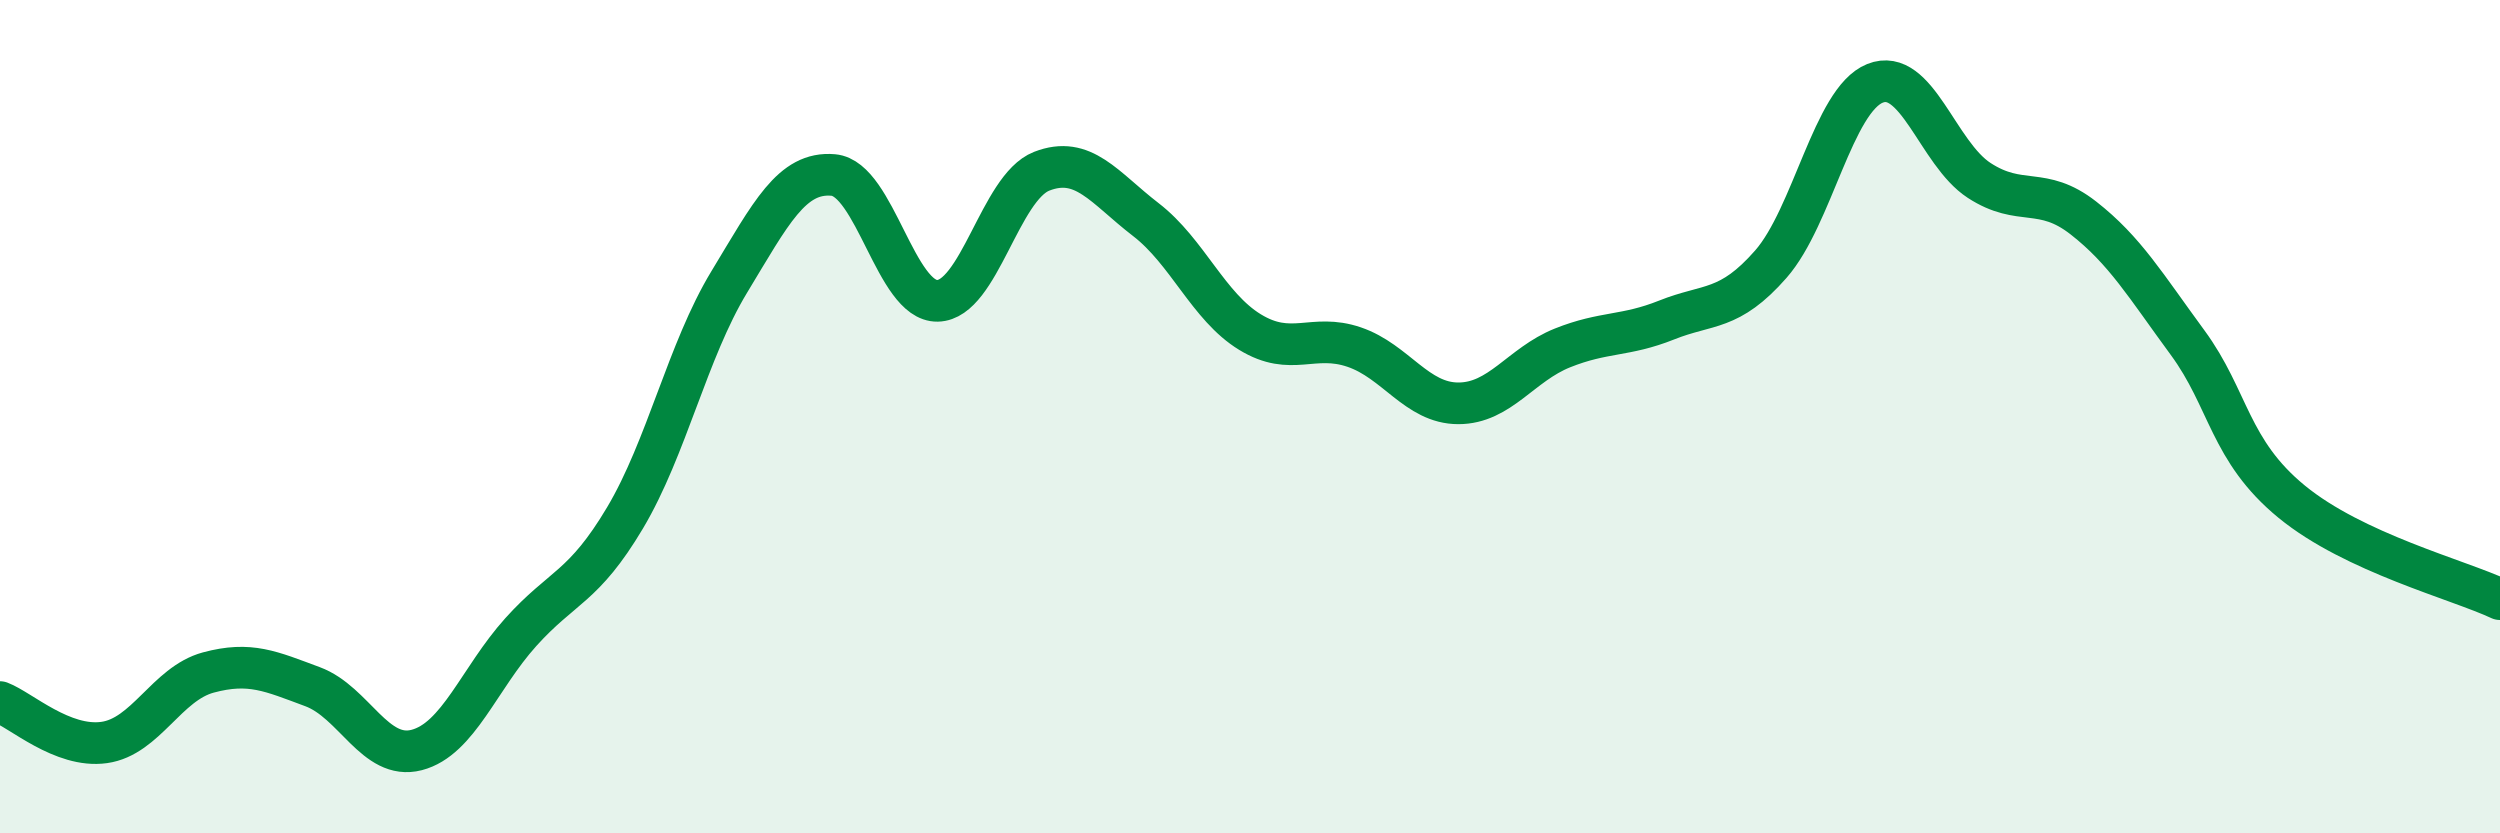
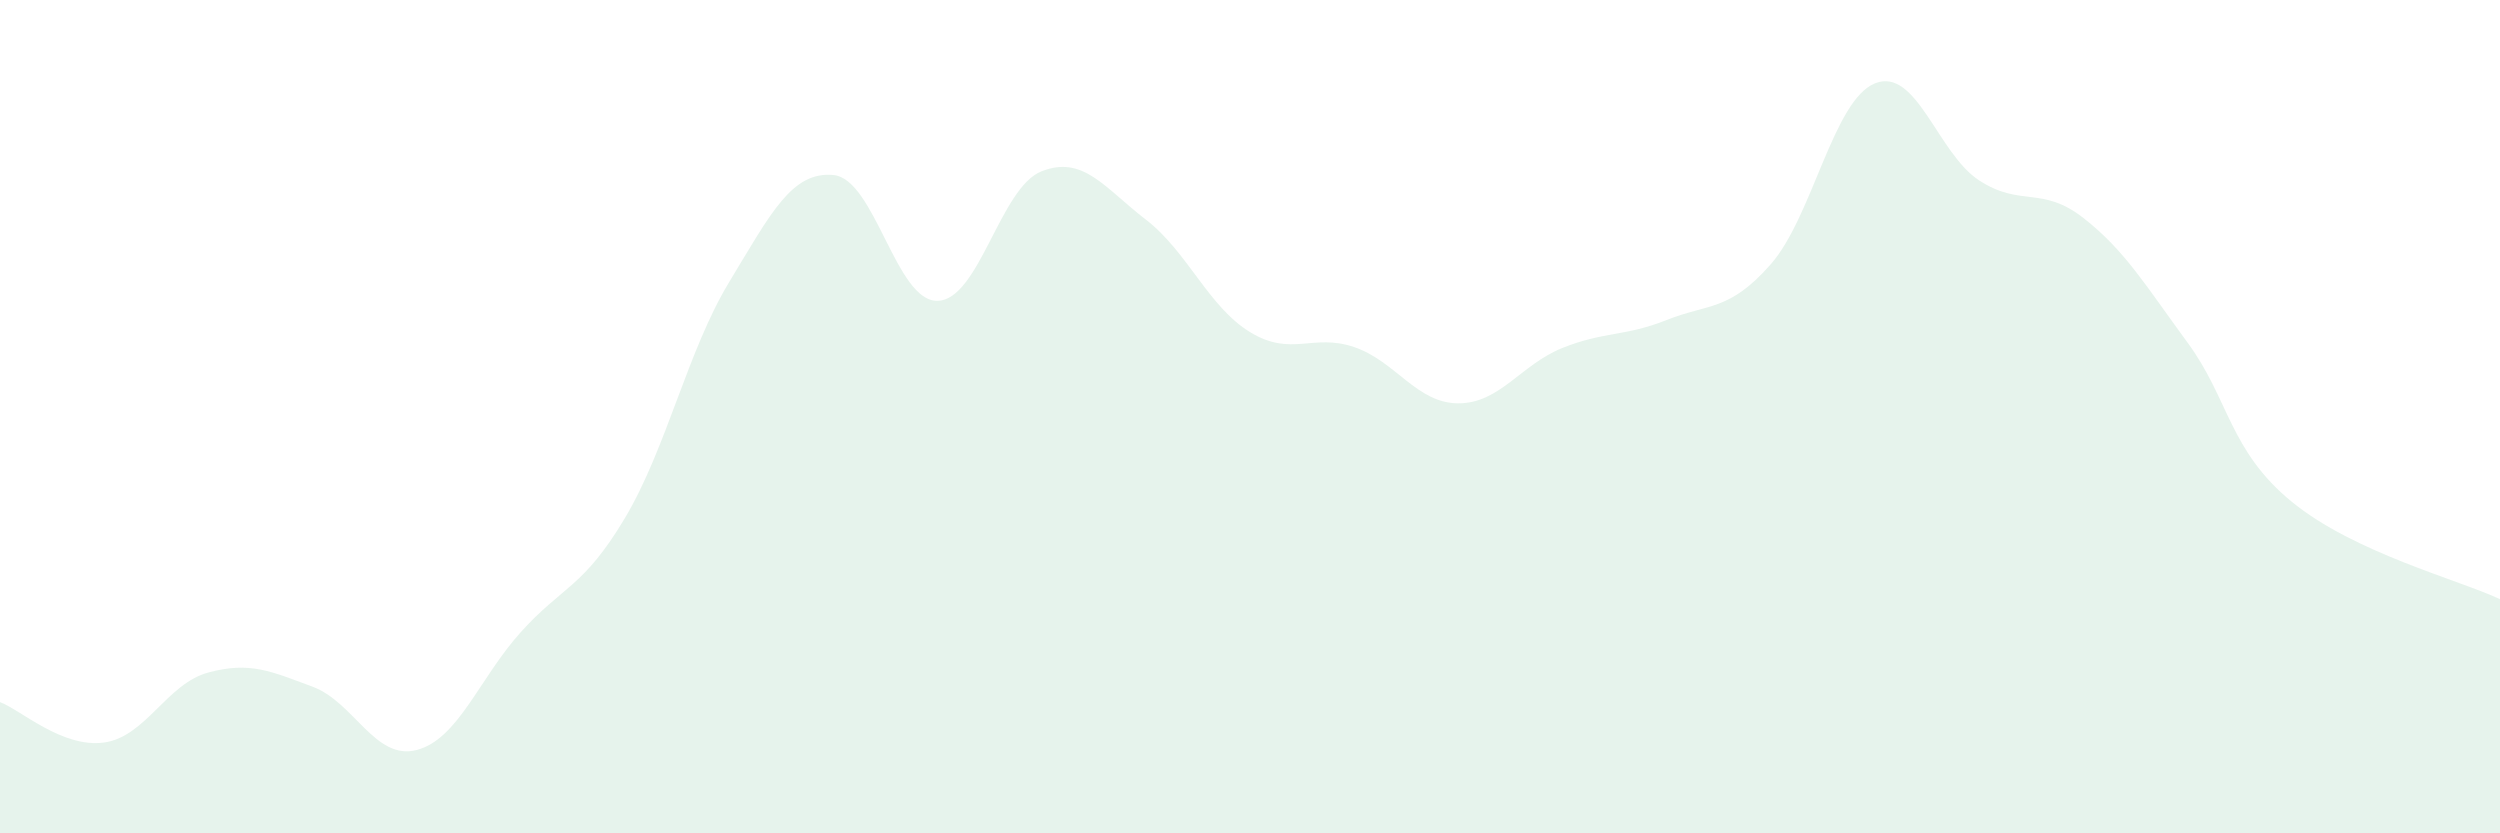
<svg xmlns="http://www.w3.org/2000/svg" width="60" height="20" viewBox="0 0 60 20">
  <path d="M 0,16.85 C 0.5,17.04 1.5,17.96 2.5,17.82 C 3.5,17.68 4,16.41 5,16.14 C 6,15.87 6.5,16.11 7.5,16.48 C 8.5,16.85 9,18.26 10,18 C 11,17.74 11.5,16.28 12.5,15.17 C 13.5,14.06 14,14.11 15,12.43 C 16,10.75 16.5,8.42 17.5,6.77 C 18.5,5.12 19,4.11 20,4.2 C 21,4.29 21.5,7.24 22.5,7.22 C 23.5,7.2 24,4.5 25,4.11 C 26,3.72 26.5,4.5 27.5,5.27 C 28.5,6.04 29,7.36 30,7.97 C 31,8.58 31.5,7.99 32.5,8.33 C 33.5,8.67 34,9.68 35,9.68 C 36,9.68 36.5,8.75 37.5,8.35 C 38.5,7.95 39,8.08 40,7.68 C 41,7.28 41.5,7.48 42.5,6.34 C 43.5,5.2 44,2.4 45,2 C 46,1.6 46.5,3.68 47.5,4.33 C 48.5,4.98 49,4.45 50,5.23 C 51,6.01 51.5,6.86 52.5,8.22 C 53.5,9.58 53.5,10.81 55,12.04 C 56.5,13.27 59,13.91 60,14.38L60 20L0 20Z" fill="#008740" opacity="0.1" stroke-linecap="round" stroke-linejoin="round" />
-   <path d="M 0,16.85 C 0.5,17.04 1.5,17.96 2.5,17.82 C 3.5,17.68 4,16.41 5,16.14 C 6,15.87 6.5,16.11 7.5,16.48 C 8.5,16.85 9,18.26 10,18 C 11,17.74 11.5,16.28 12.5,15.17 C 13.5,14.06 14,14.11 15,12.43 C 16,10.75 16.5,8.42 17.5,6.77 C 18.5,5.12 19,4.11 20,4.2 C 21,4.29 21.5,7.24 22.5,7.22 C 23.5,7.2 24,4.5 25,4.11 C 26,3.72 26.5,4.5 27.5,5.27 C 28.5,6.04 29,7.36 30,7.97 C 31,8.58 31.5,7.99 32.5,8.33 C 33.5,8.67 34,9.68 35,9.68 C 36,9.68 36.5,8.75 37.5,8.35 C 38.5,7.95 39,8.08 40,7.68 C 41,7.28 41.5,7.48 42.5,6.34 C 43.5,5.2 44,2.4 45,2 C 46,1.6 46.5,3.68 47.5,4.33 C 48.5,4.98 49,4.45 50,5.23 C 51,6.01 51.5,6.86 52.5,8.22 C 53.5,9.58 53.5,10.81 55,12.04 C 56.5,13.27 59,13.91 60,14.38" stroke="#008740" stroke-width="1" fill="none" stroke-linecap="round" stroke-linejoin="round" />
</svg>